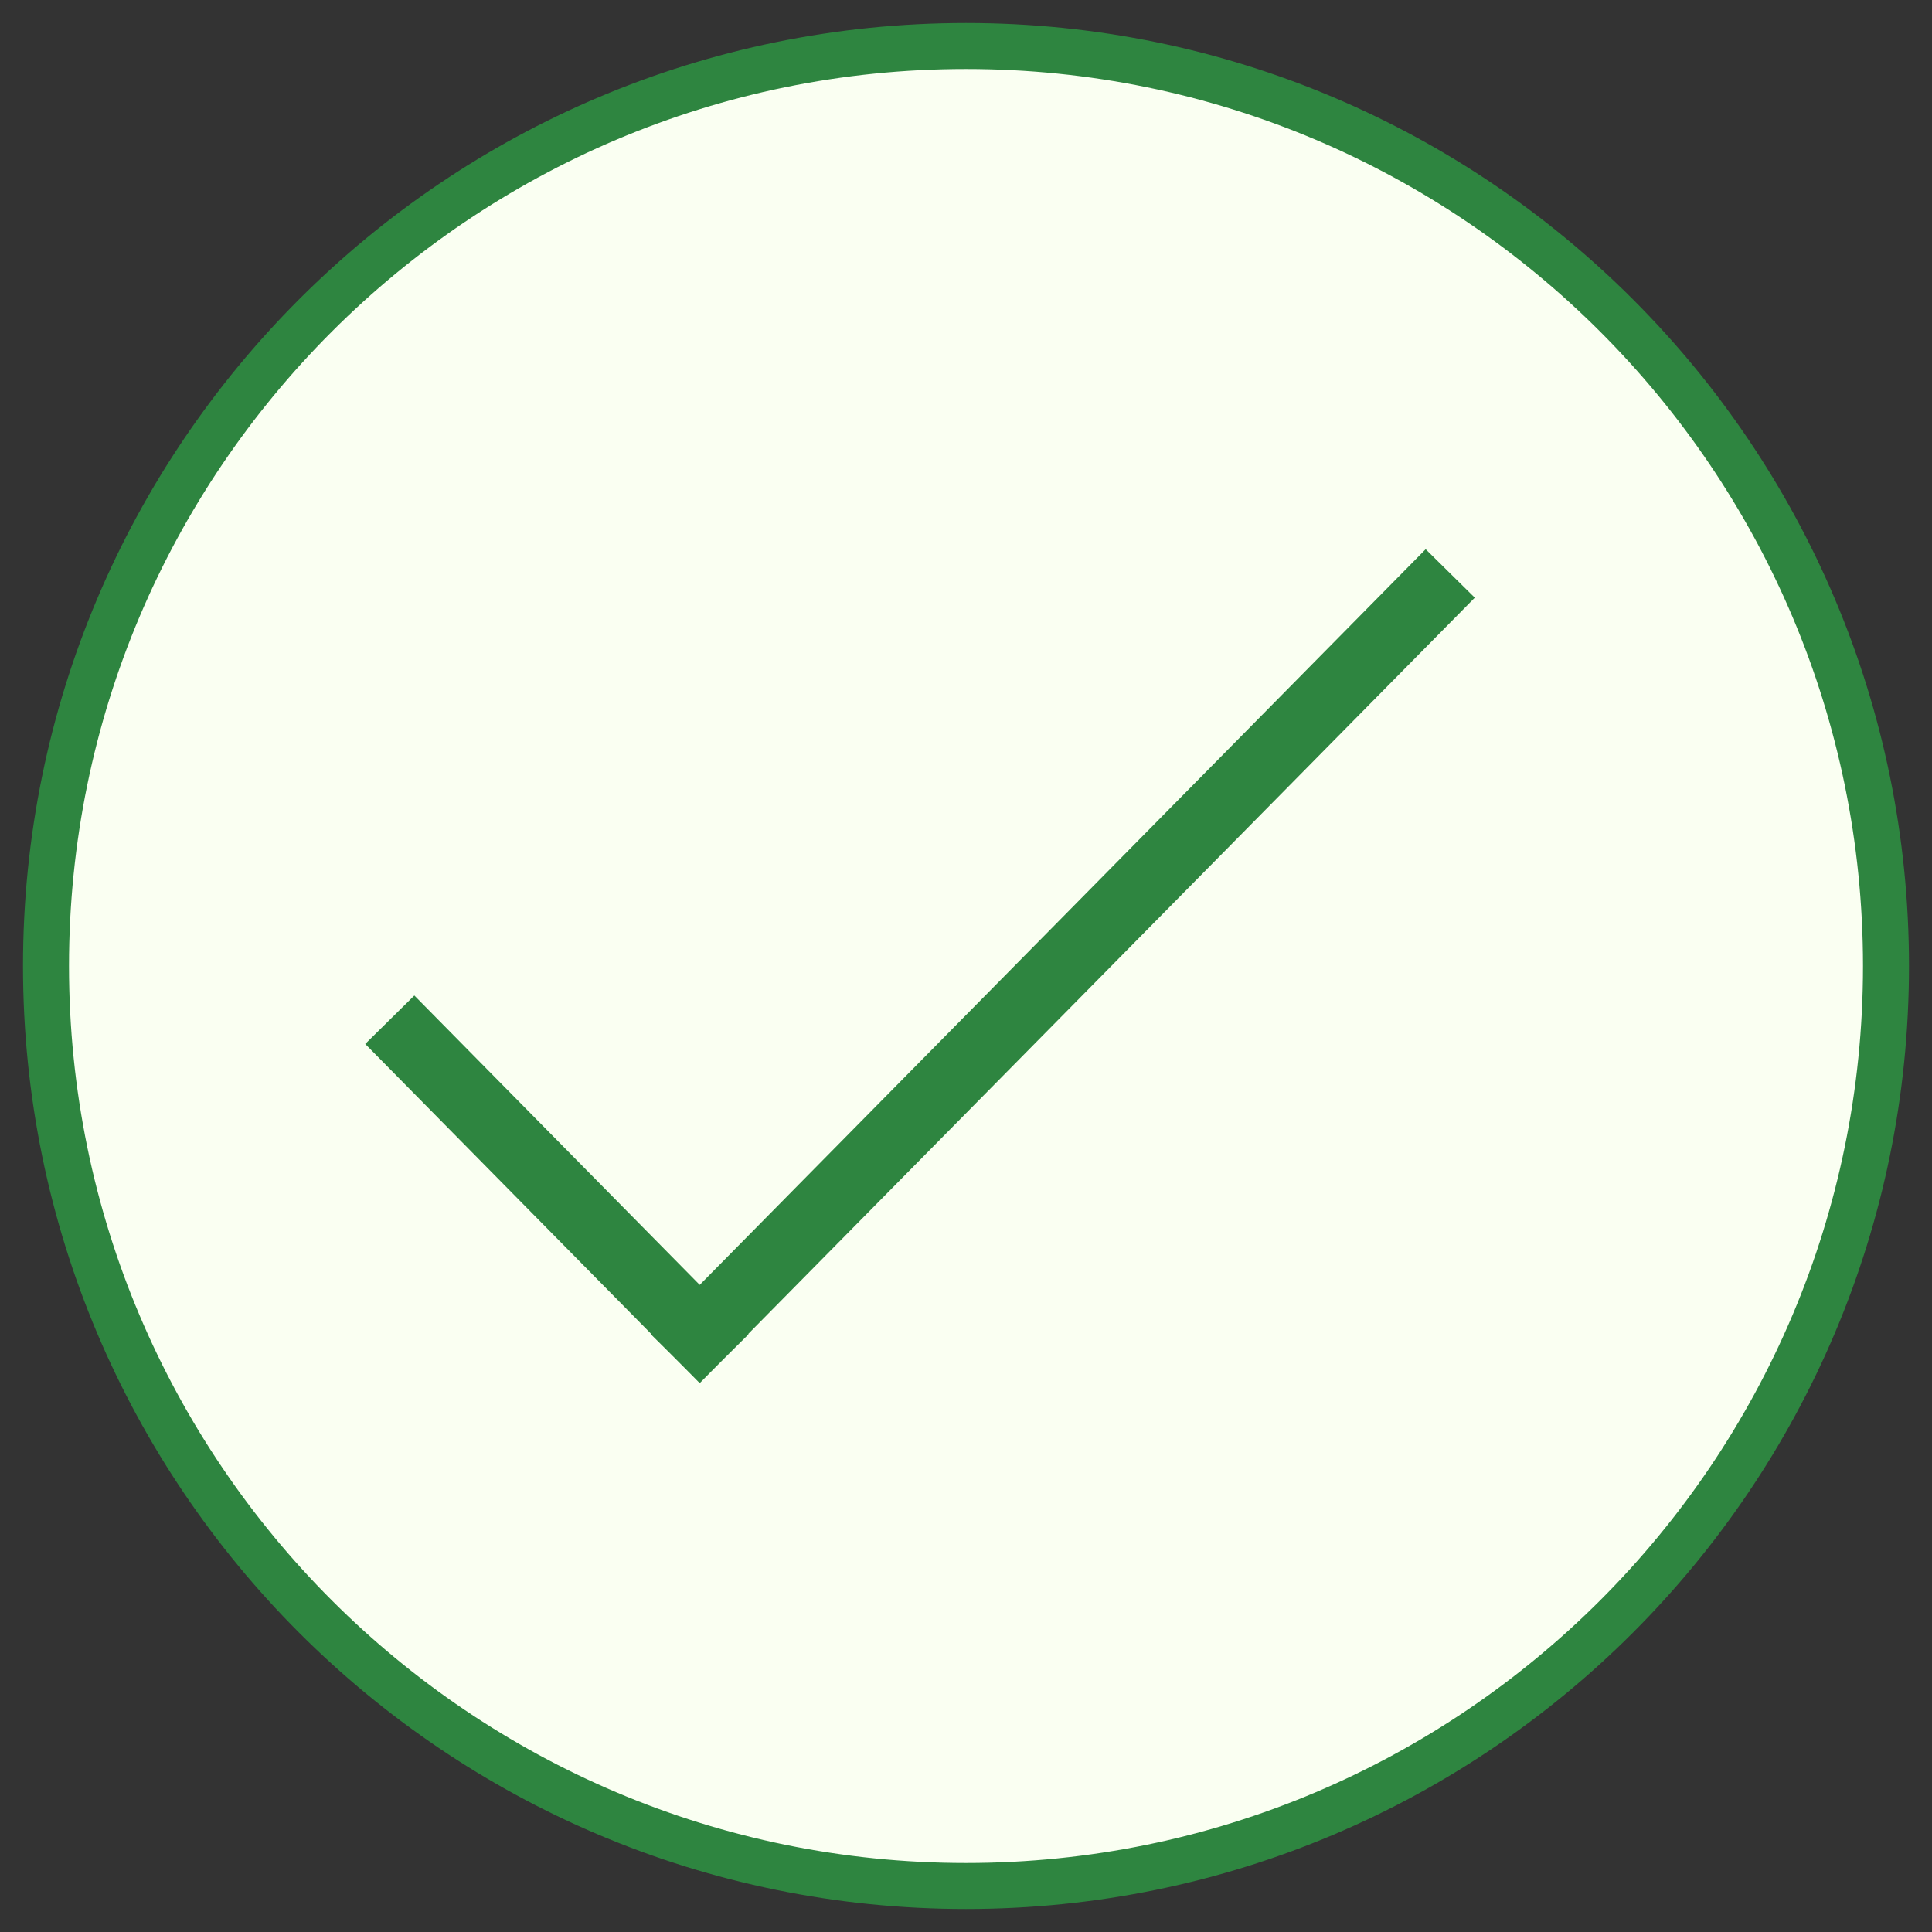
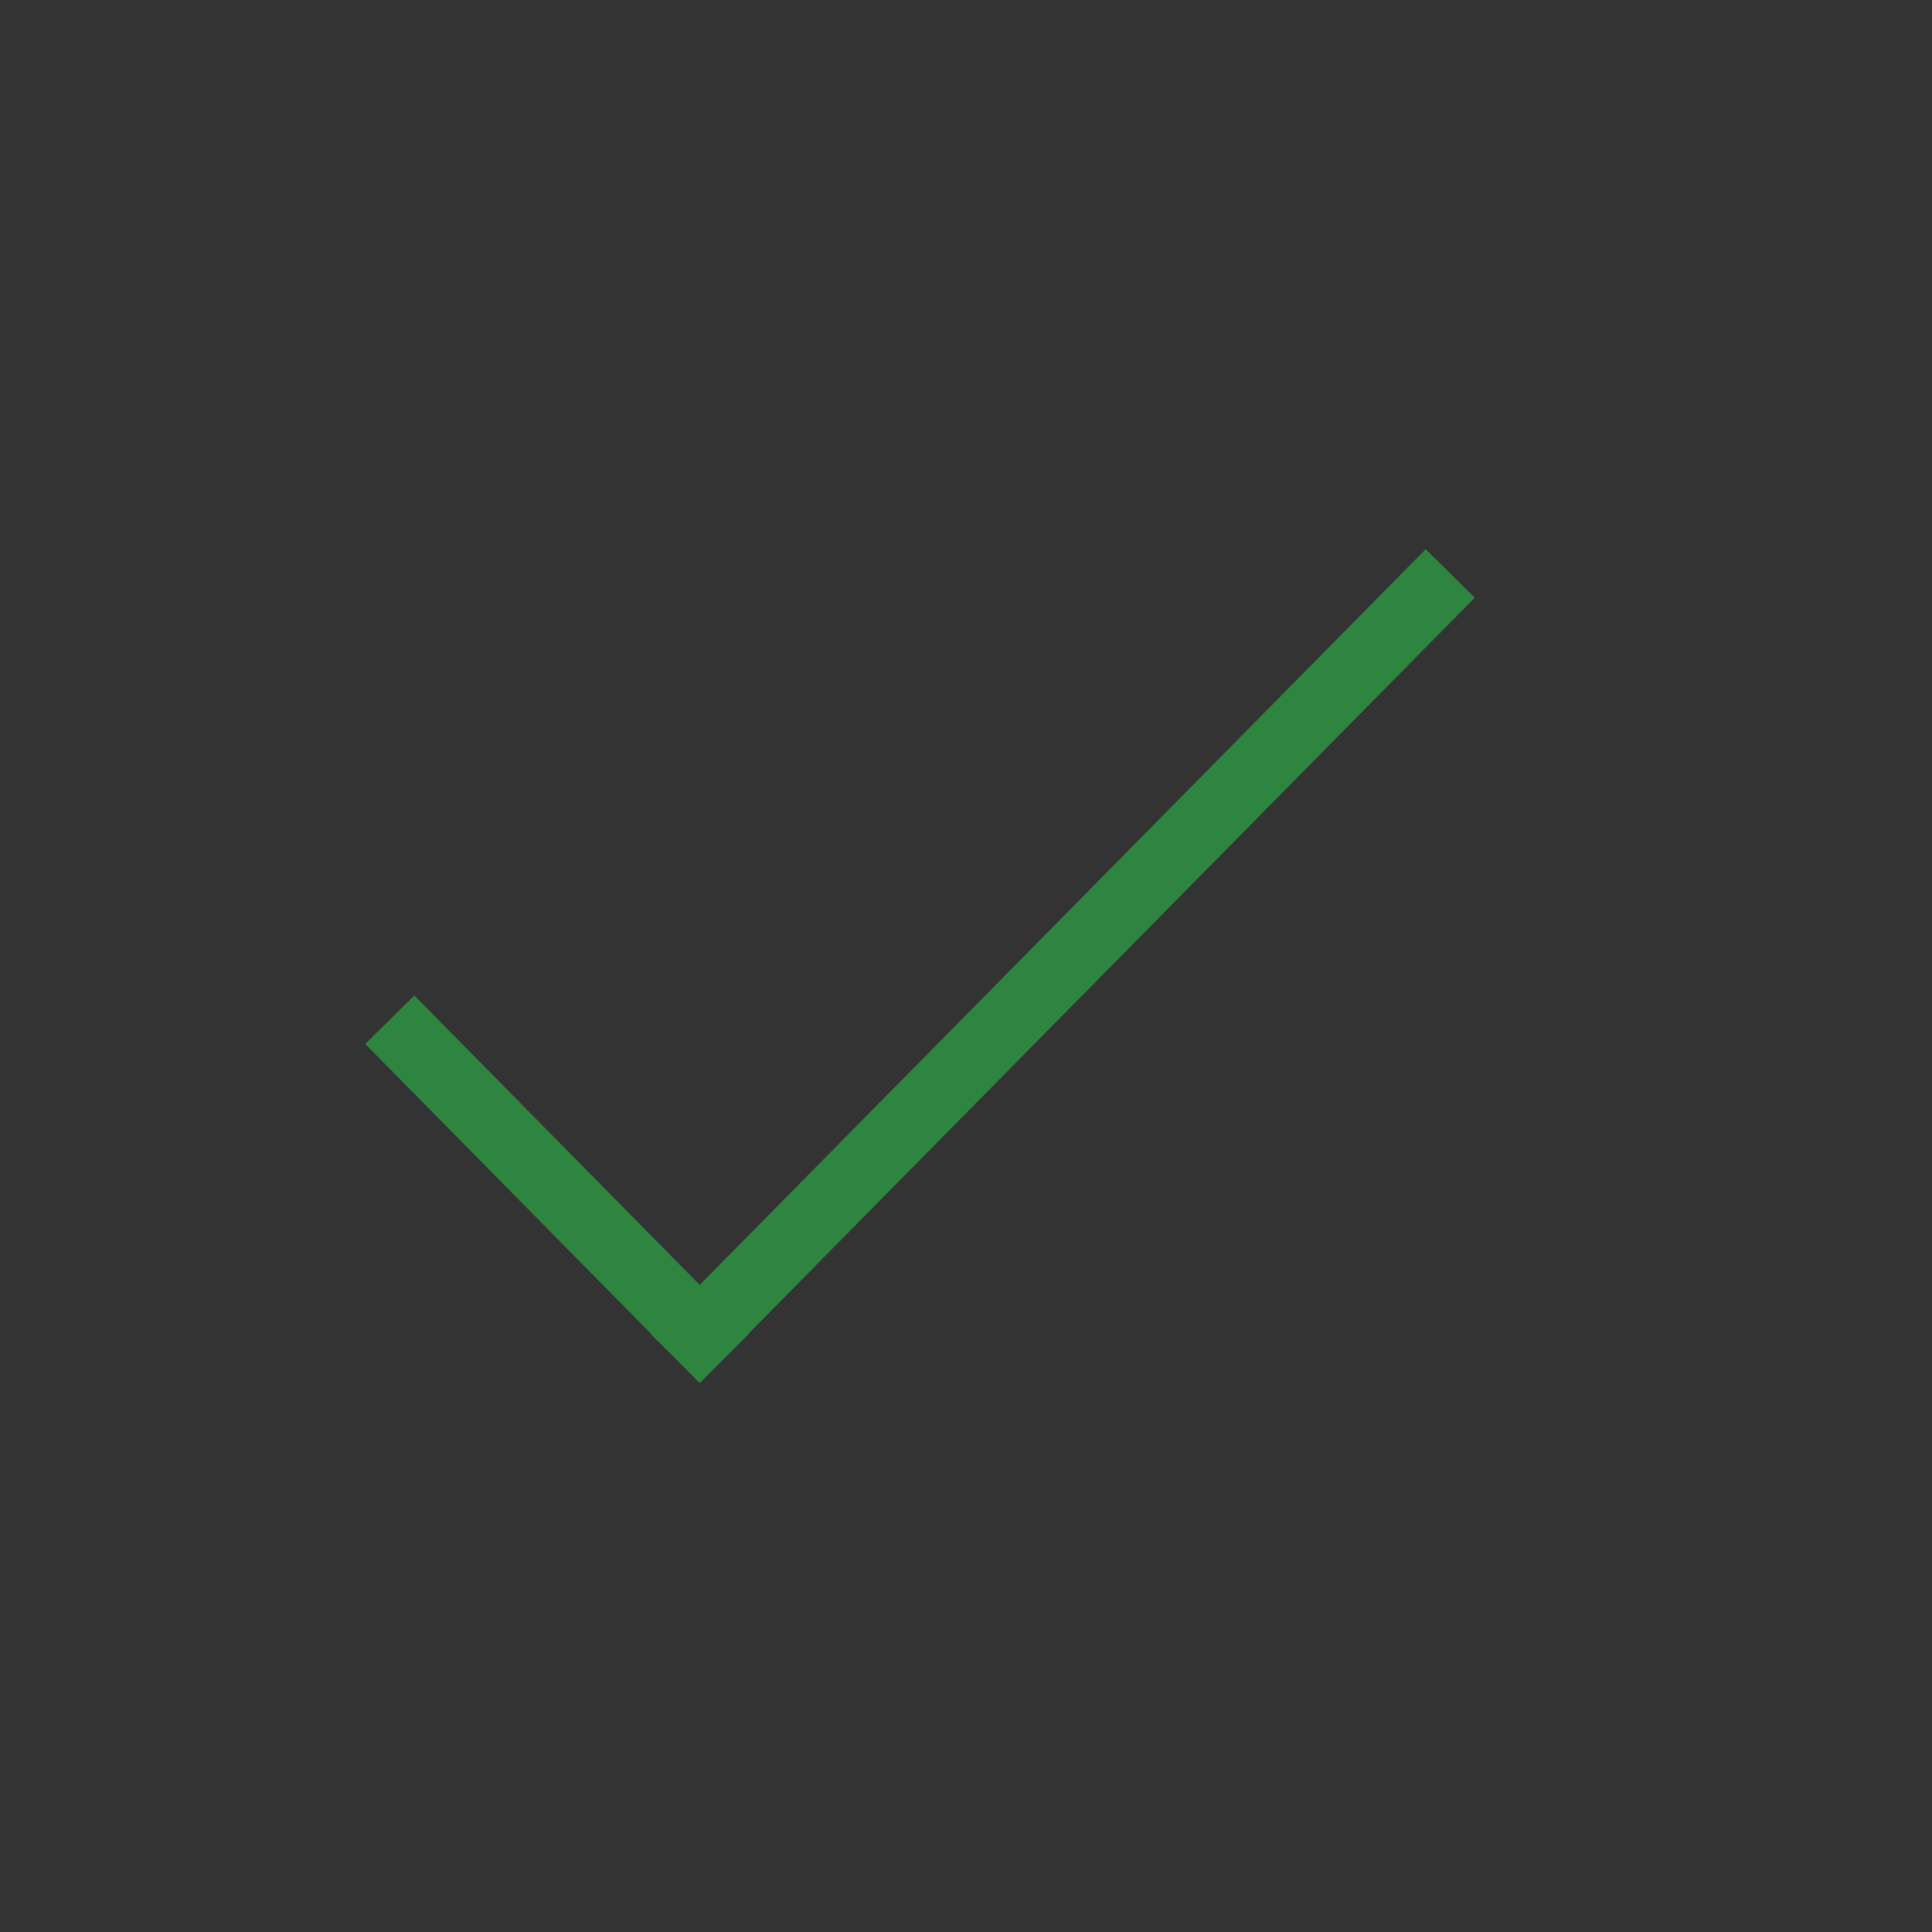
<svg xmlns="http://www.w3.org/2000/svg" width="42px" height="42px" viewBox="0 0 42 42" version="1.1">
  <rect x="0" y="0" width="42" height="42" fill="#333333" stroke="none" />
  <title>checkmark</title>
  <g id="Homepage" stroke="none" stroke-width="1" fill="none" fill-rule="evenodd">
    <g id="Enrollment_Modal_1260px_Verification_Success" transform="translate(-610, -307)" stroke="#2E8540">
      <g id="Modal" transform="translate(310, 70.999)">
        <g id="Content" transform="translate(152, 237.001)">
          <g id="icon" transform="translate(149, 0)">
-             <path d="M20,0 C8.955,0 0,8.955 0,20 C0,31.045 8.955,40 20,40 C31.045,40 40,31.045 40,20 C40,8.955 31.045,0 20,0 Z" id="check-circle" fill="#FAFFF2" transform="translate(20, 20) rotate(-360) translate(-20, -20) " />
            <g id="Group" transform="translate(19, 20) rotate(-360) translate(-19, -20) translate(8, 12)" stroke-linecap="square" stroke-width="1.5">
              <line x1="0" y1="9.702" x2="6.211" y2="16" id="Line" />
              <line x1="6.211" y1="16" x2="22" y2="0" id="Line" />
            </g>
          </g>
        </g>
      </g>
    </g>
  </g>
</svg>